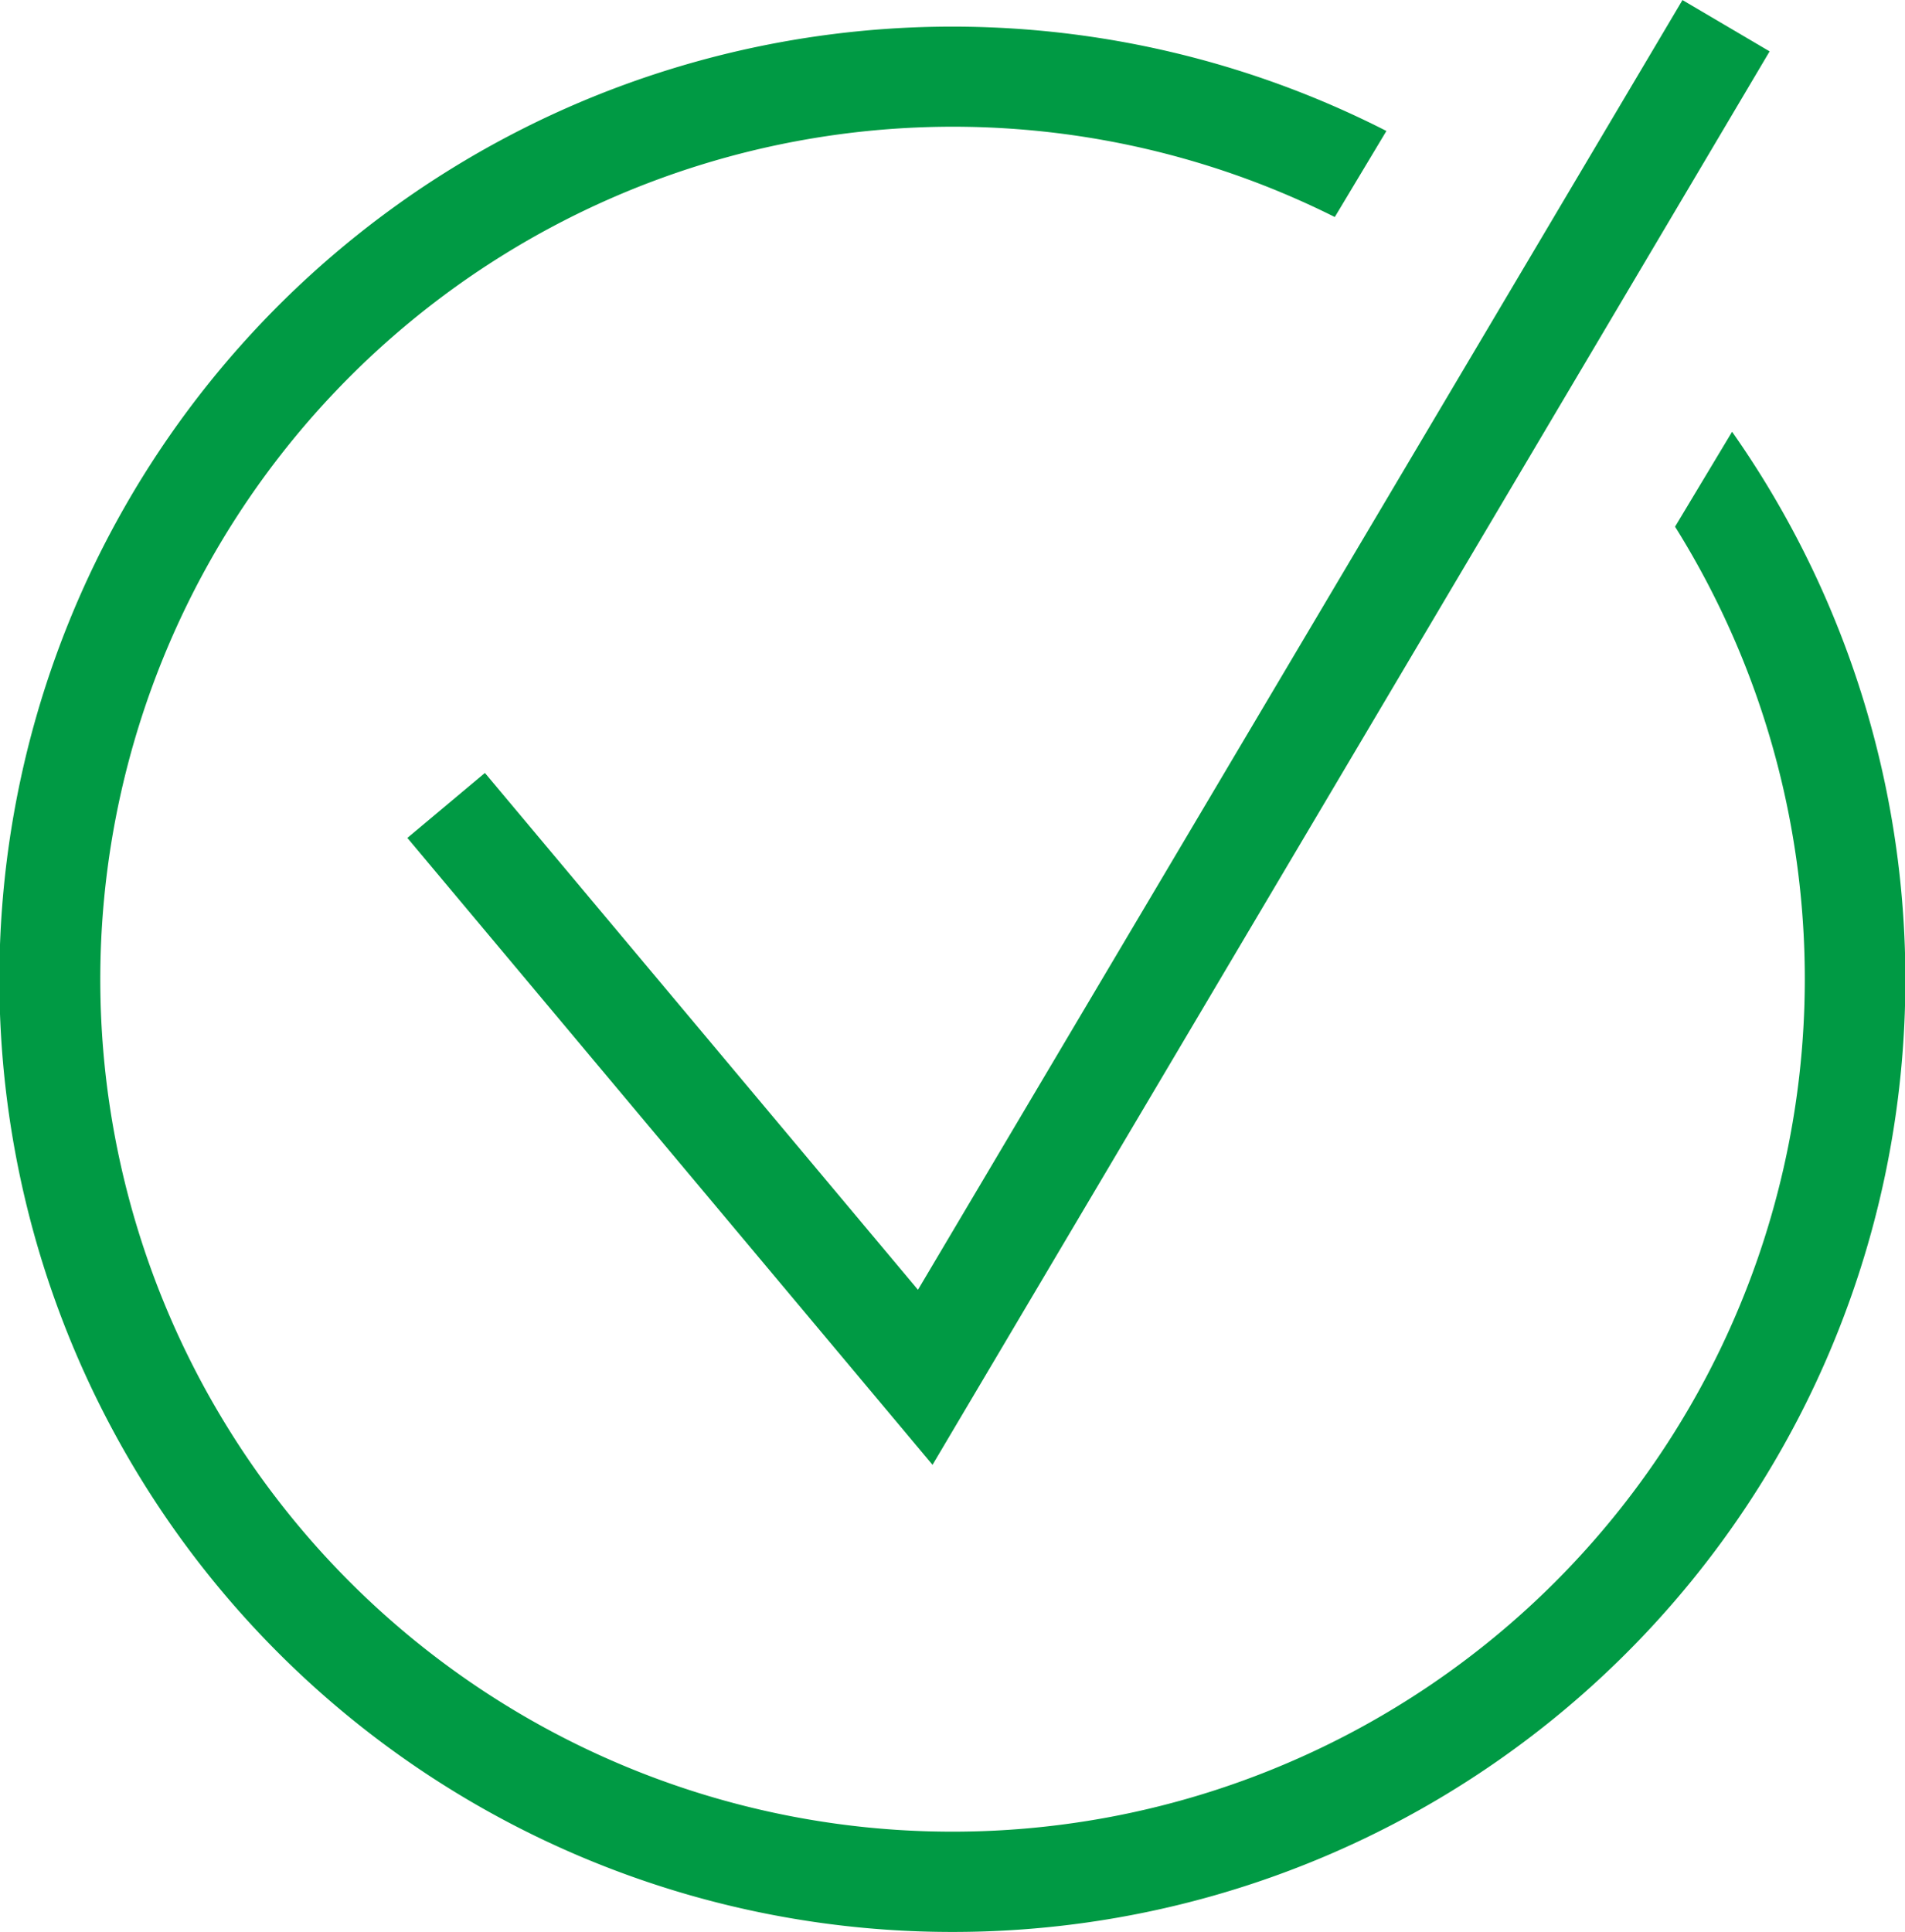
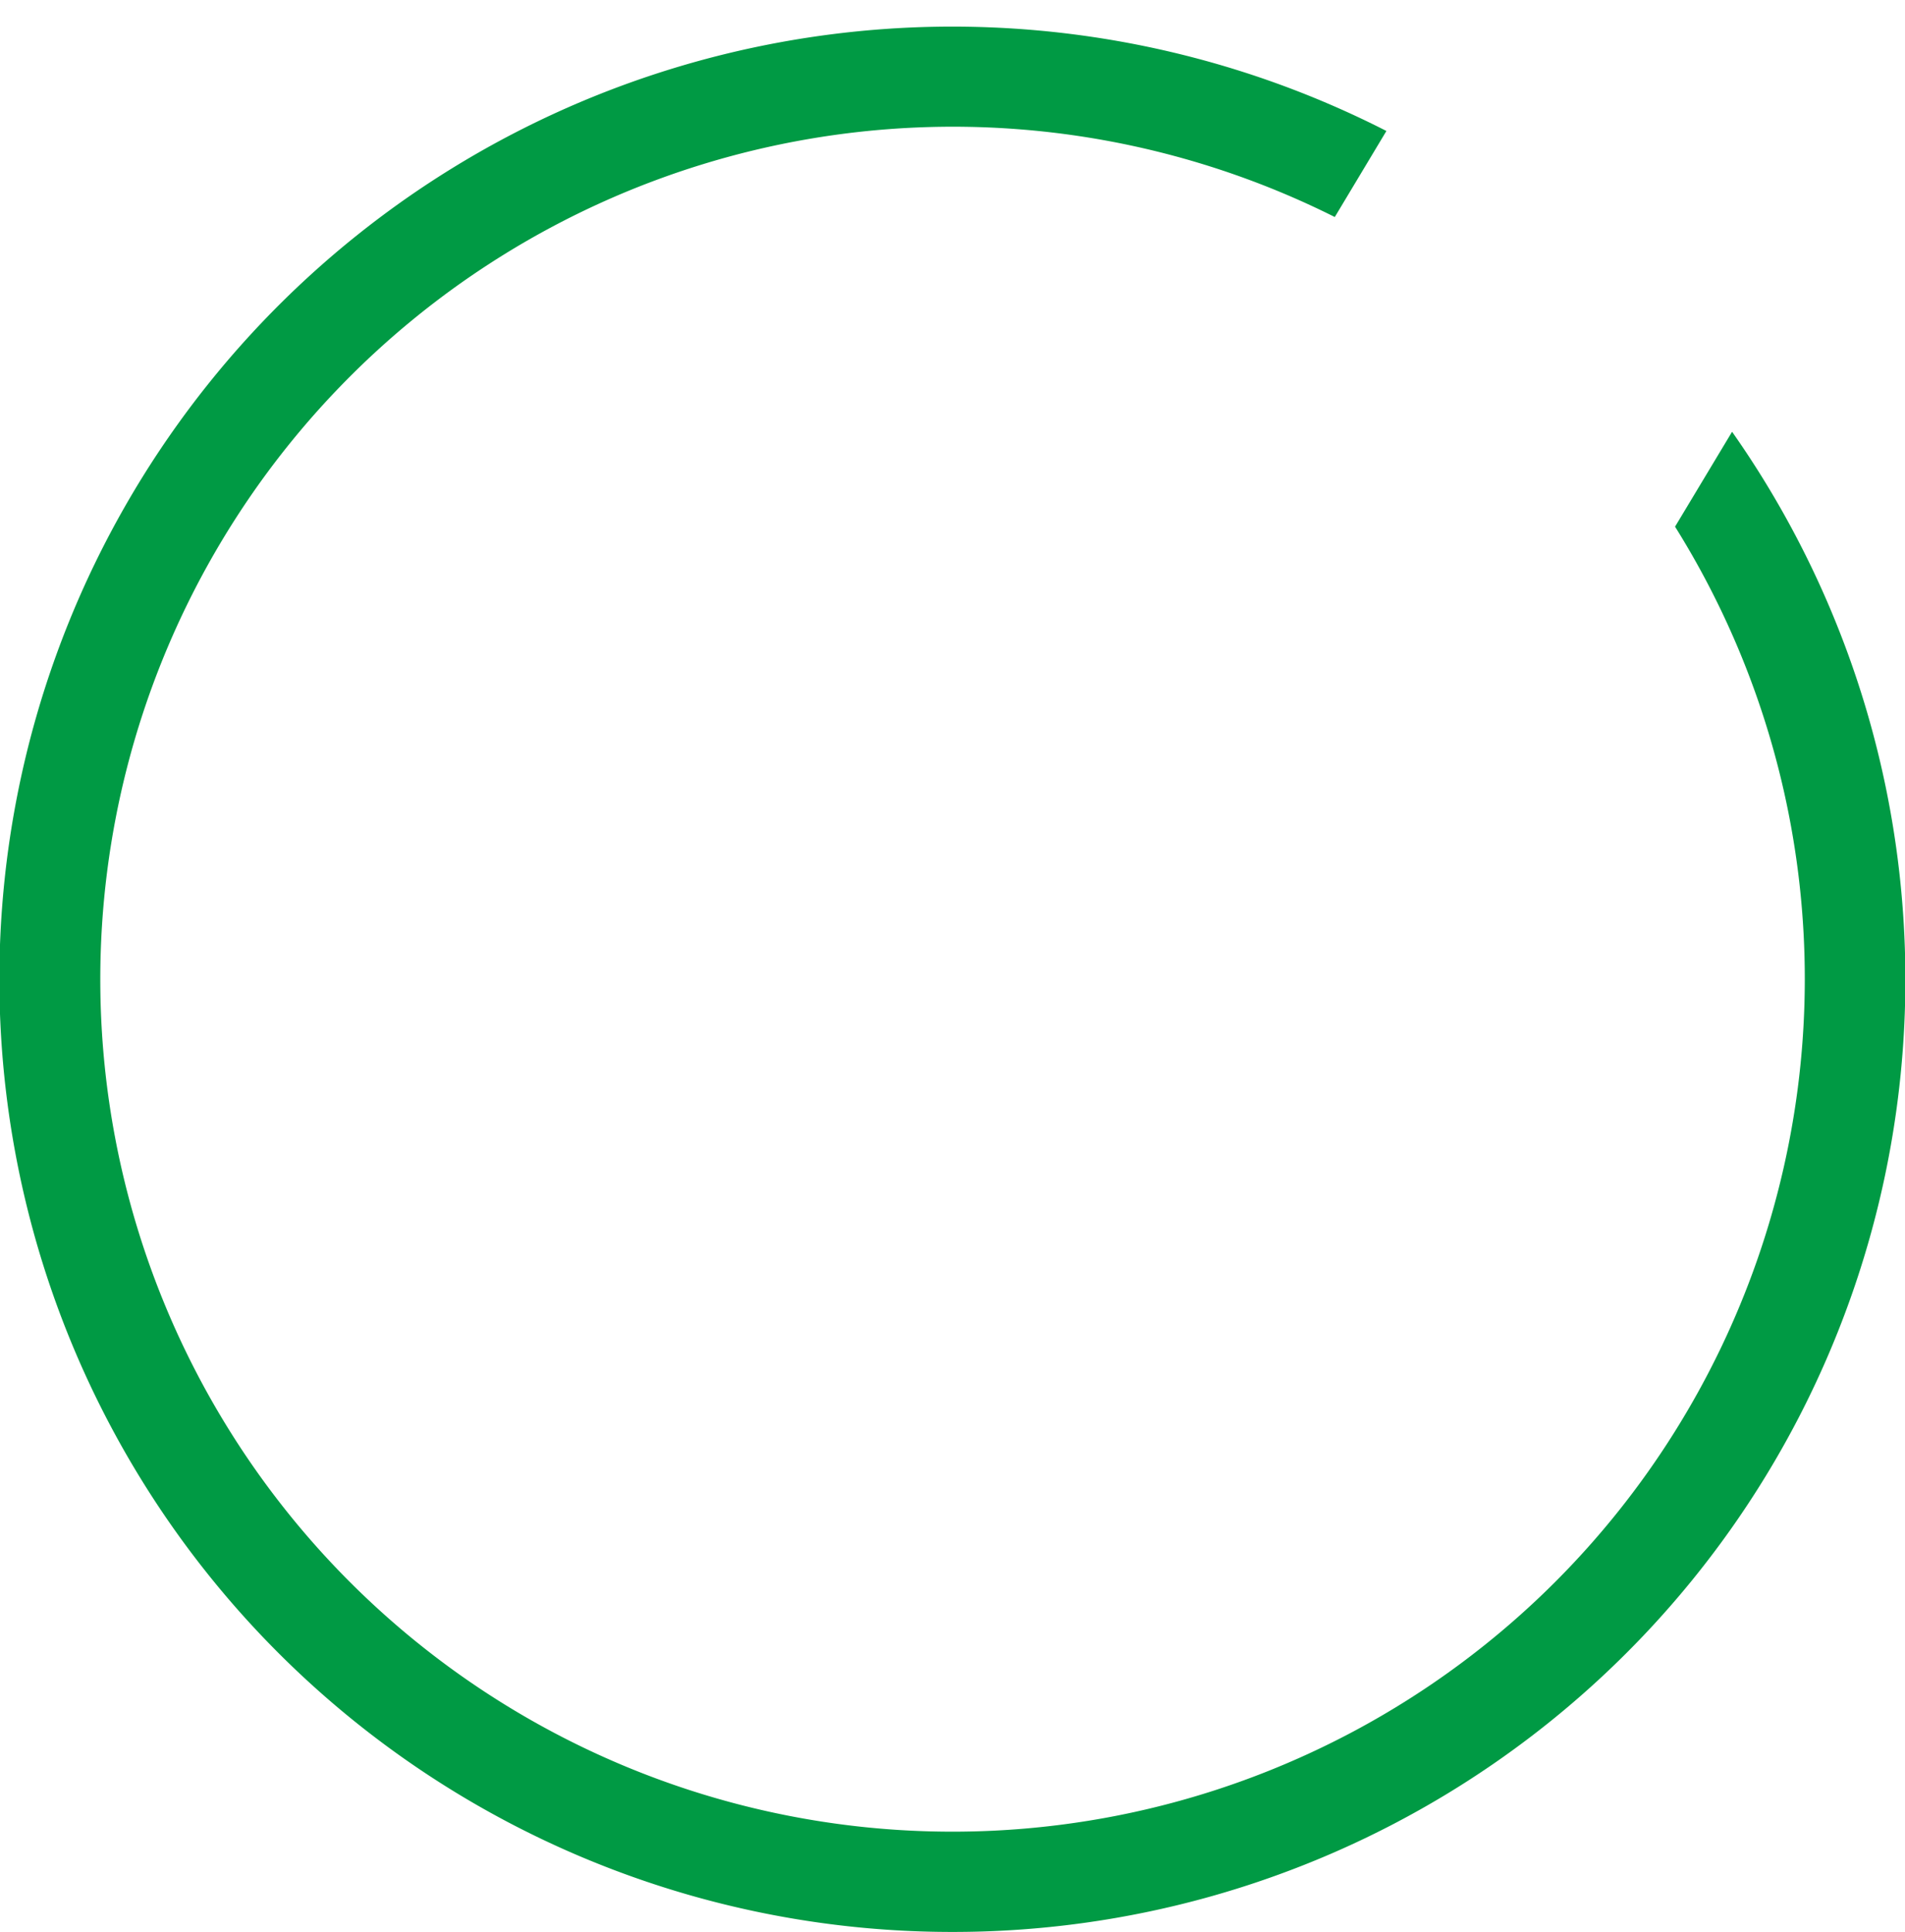
<svg xmlns="http://www.w3.org/2000/svg" width="31" height="31.433" viewBox="0 0 31 31.433">
  <g id="Group_4505" data-name="Group 4505" transform="translate(-997 -880.567)">
    <path id="Subtraction_5" data-name="Subtraction 5" d="M15.5,31A15.5,15.5,0,0,1,9.467,1.218a15.539,15.539,0,0,1,13.094.48l-.84,1.4A13.875,13.875,0,0,0,1.632,15.5a13.868,13.868,0,0,0,23.674,9.807A13.879,13.879,0,0,0,27.258,8.136l.928-1.544A15.495,15.495,0,0,1,15.5,31Z" transform="translate(997 881)" fill="#009a44" />
-     <path id="Path_23938" data-name="Path 23938" d="M7479.6,904.4l-8.546-10.2,1.262-1.057,7.047,8.409,12.441-20.984,1.418.835Z" transform="translate(-6467.425 0)" fill="#009a44" />
  </g>
</svg>